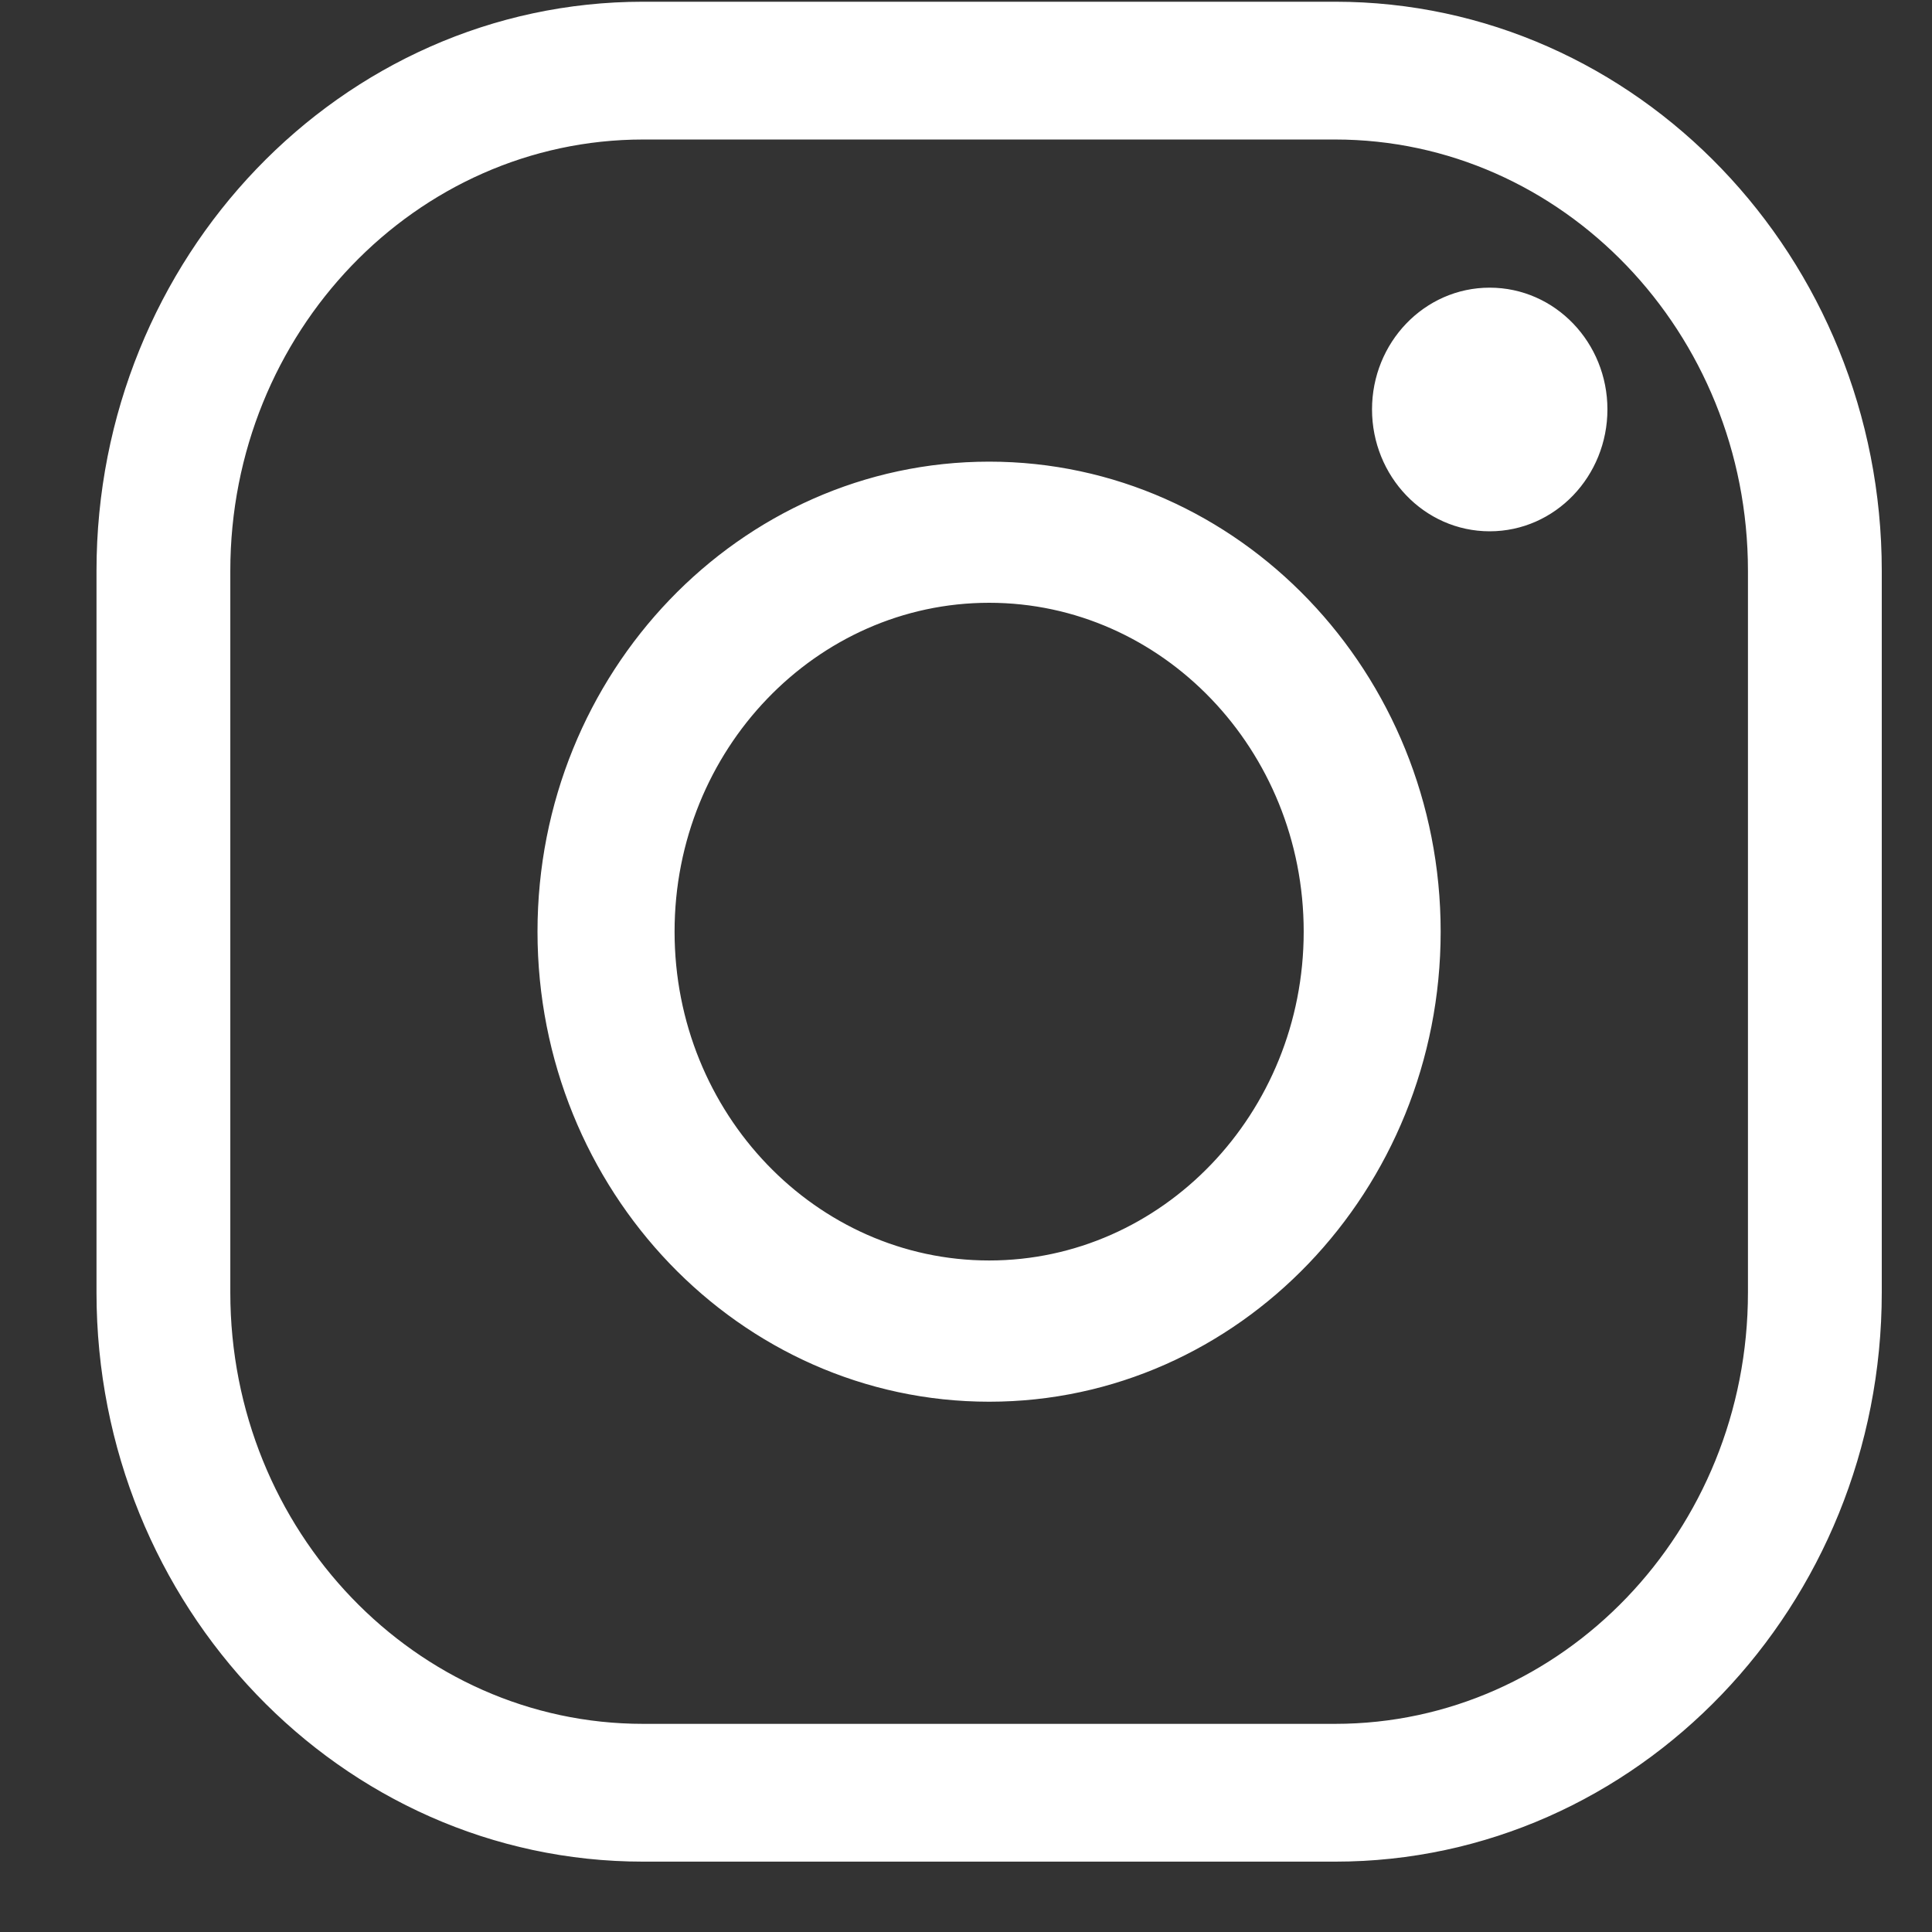
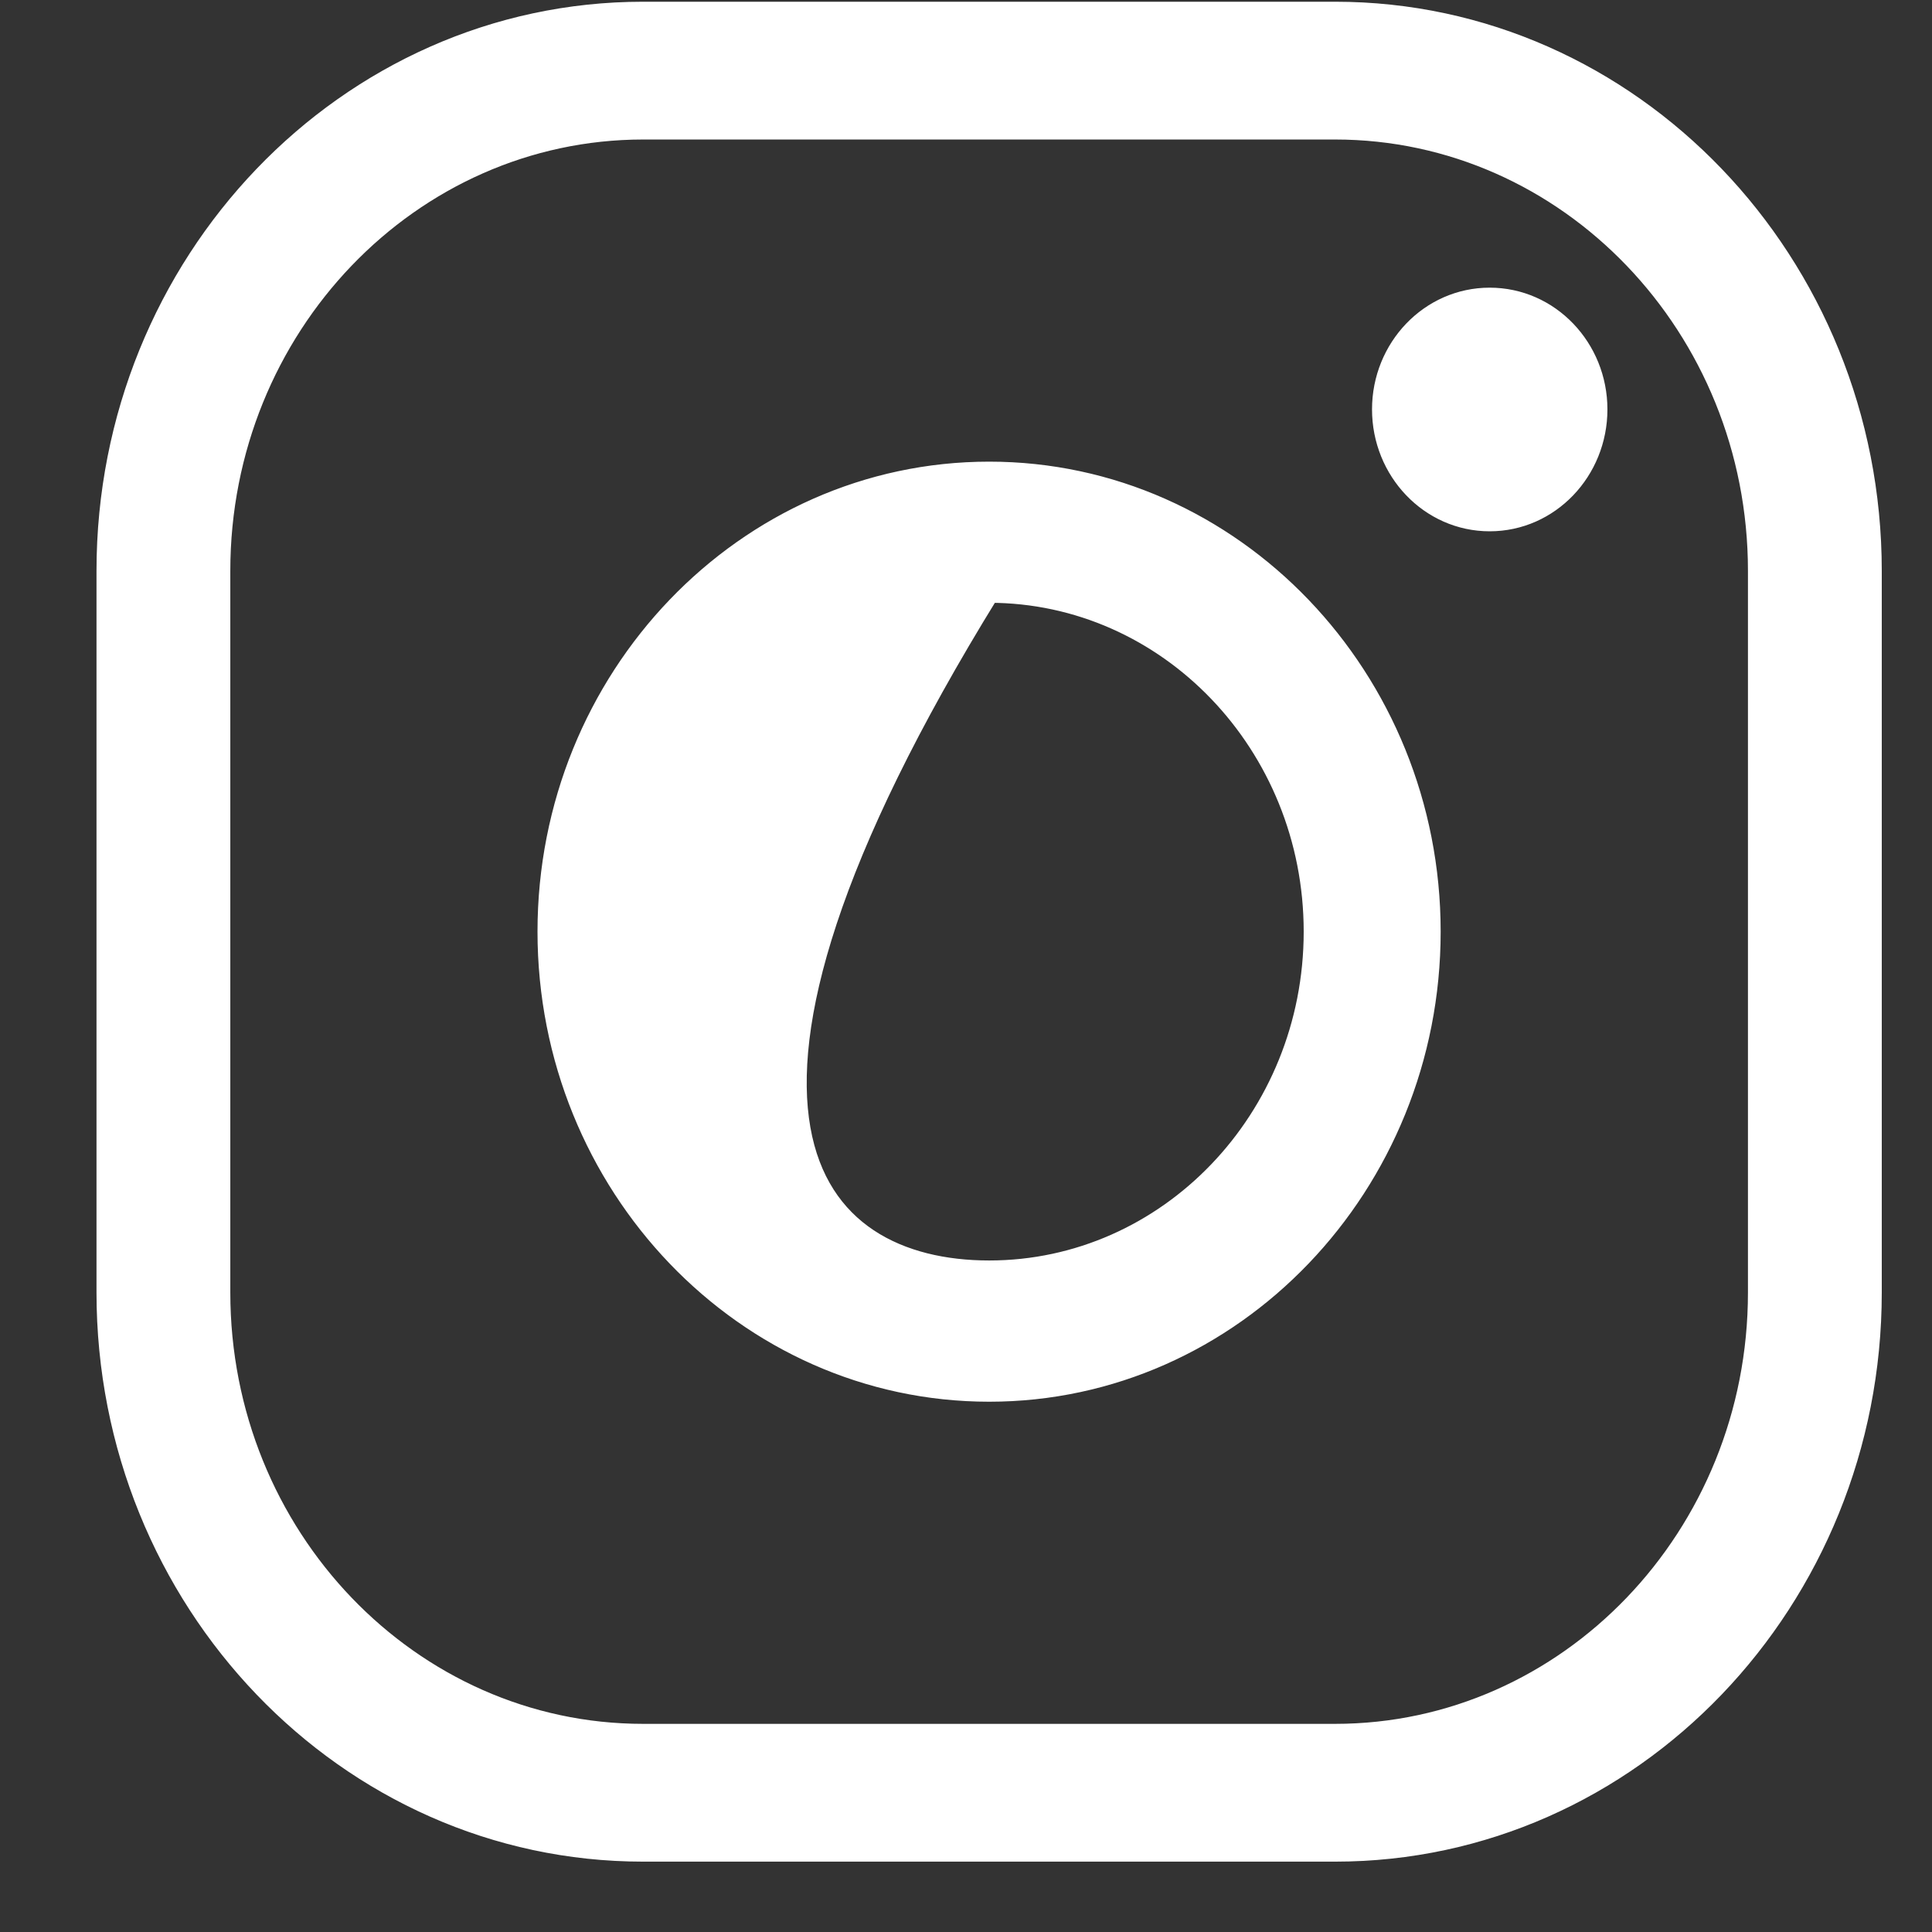
<svg xmlns="http://www.w3.org/2000/svg" width="19" height="19" viewBox="0 0 19 19" fill="none">
  <rect x="0" y="0" width="19" height="19" fill="#333333" stroke="none" />
-   <path d="M13.13 0.117C16.043 0.117 18.406 2.587 18.406 5.614V12.711C18.406 15.738 16.043 18.208 13.13 18.208H6.324C3.412 18.208 1.049 15.738 1.049 12.711V5.614C1.049 2.588 3.412 0.117 6.324 0.117H13.13ZM6.324 1.272C4.034 1.273 2.165 3.215 2.165 5.614V12.711C2.165 15.11 4.034 17.053 6.324 17.053H13.13C15.421 17.053 17.29 15.11 17.29 12.711V5.614C17.29 3.215 15.421 1.272 13.13 1.272H6.324ZM9.728 4.64C12.125 4.64 14.068 6.673 14.068 9.162C14.068 11.652 12.125 13.685 9.728 13.685C7.33 13.685 5.386 11.652 5.386 9.162C5.386 6.672 7.33 4.64 9.728 4.64ZM9.728 5.828C7.97 5.828 6.534 7.319 6.534 9.162C6.534 11.005 7.97 12.496 9.728 12.496C11.485 12.496 12.921 11.005 12.921 9.162C12.921 7.319 11.485 5.828 9.728 5.828ZM14.65 2.929C15.238 2.929 15.708 3.424 15.708 4.026C15.708 4.629 15.238 5.125 14.65 5.125C14.063 5.125 13.593 4.629 13.593 4.026C13.593 3.424 14.063 2.929 14.65 2.929Z" fill="white" stroke="white" stroke-width="0.2" />
+   <path d="M13.13 0.117C16.043 0.117 18.406 2.587 18.406 5.614V12.711C18.406 15.738 16.043 18.208 13.13 18.208H6.324C3.412 18.208 1.049 15.738 1.049 12.711V5.614C1.049 2.588 3.412 0.117 6.324 0.117H13.13ZM6.324 1.272C4.034 1.273 2.165 3.215 2.165 5.614V12.711C2.165 15.11 4.034 17.053 6.324 17.053H13.13C15.421 17.053 17.29 15.11 17.29 12.711V5.614C17.29 3.215 15.421 1.272 13.13 1.272H6.324ZM9.728 4.64C12.125 4.64 14.068 6.673 14.068 9.162C14.068 11.652 12.125 13.685 9.728 13.685C7.33 13.685 5.386 11.652 5.386 9.162C5.386 6.672 7.33 4.64 9.728 4.64ZM9.728 5.828C6.534 11.005 7.97 12.496 9.728 12.496C11.485 12.496 12.921 11.005 12.921 9.162C12.921 7.319 11.485 5.828 9.728 5.828ZM14.65 2.929C15.238 2.929 15.708 3.424 15.708 4.026C15.708 4.629 15.238 5.125 14.65 5.125C14.063 5.125 13.593 4.629 13.593 4.026C13.593 3.424 14.063 2.929 14.65 2.929Z" fill="white" stroke="white" stroke-width="0.2" />
</svg>